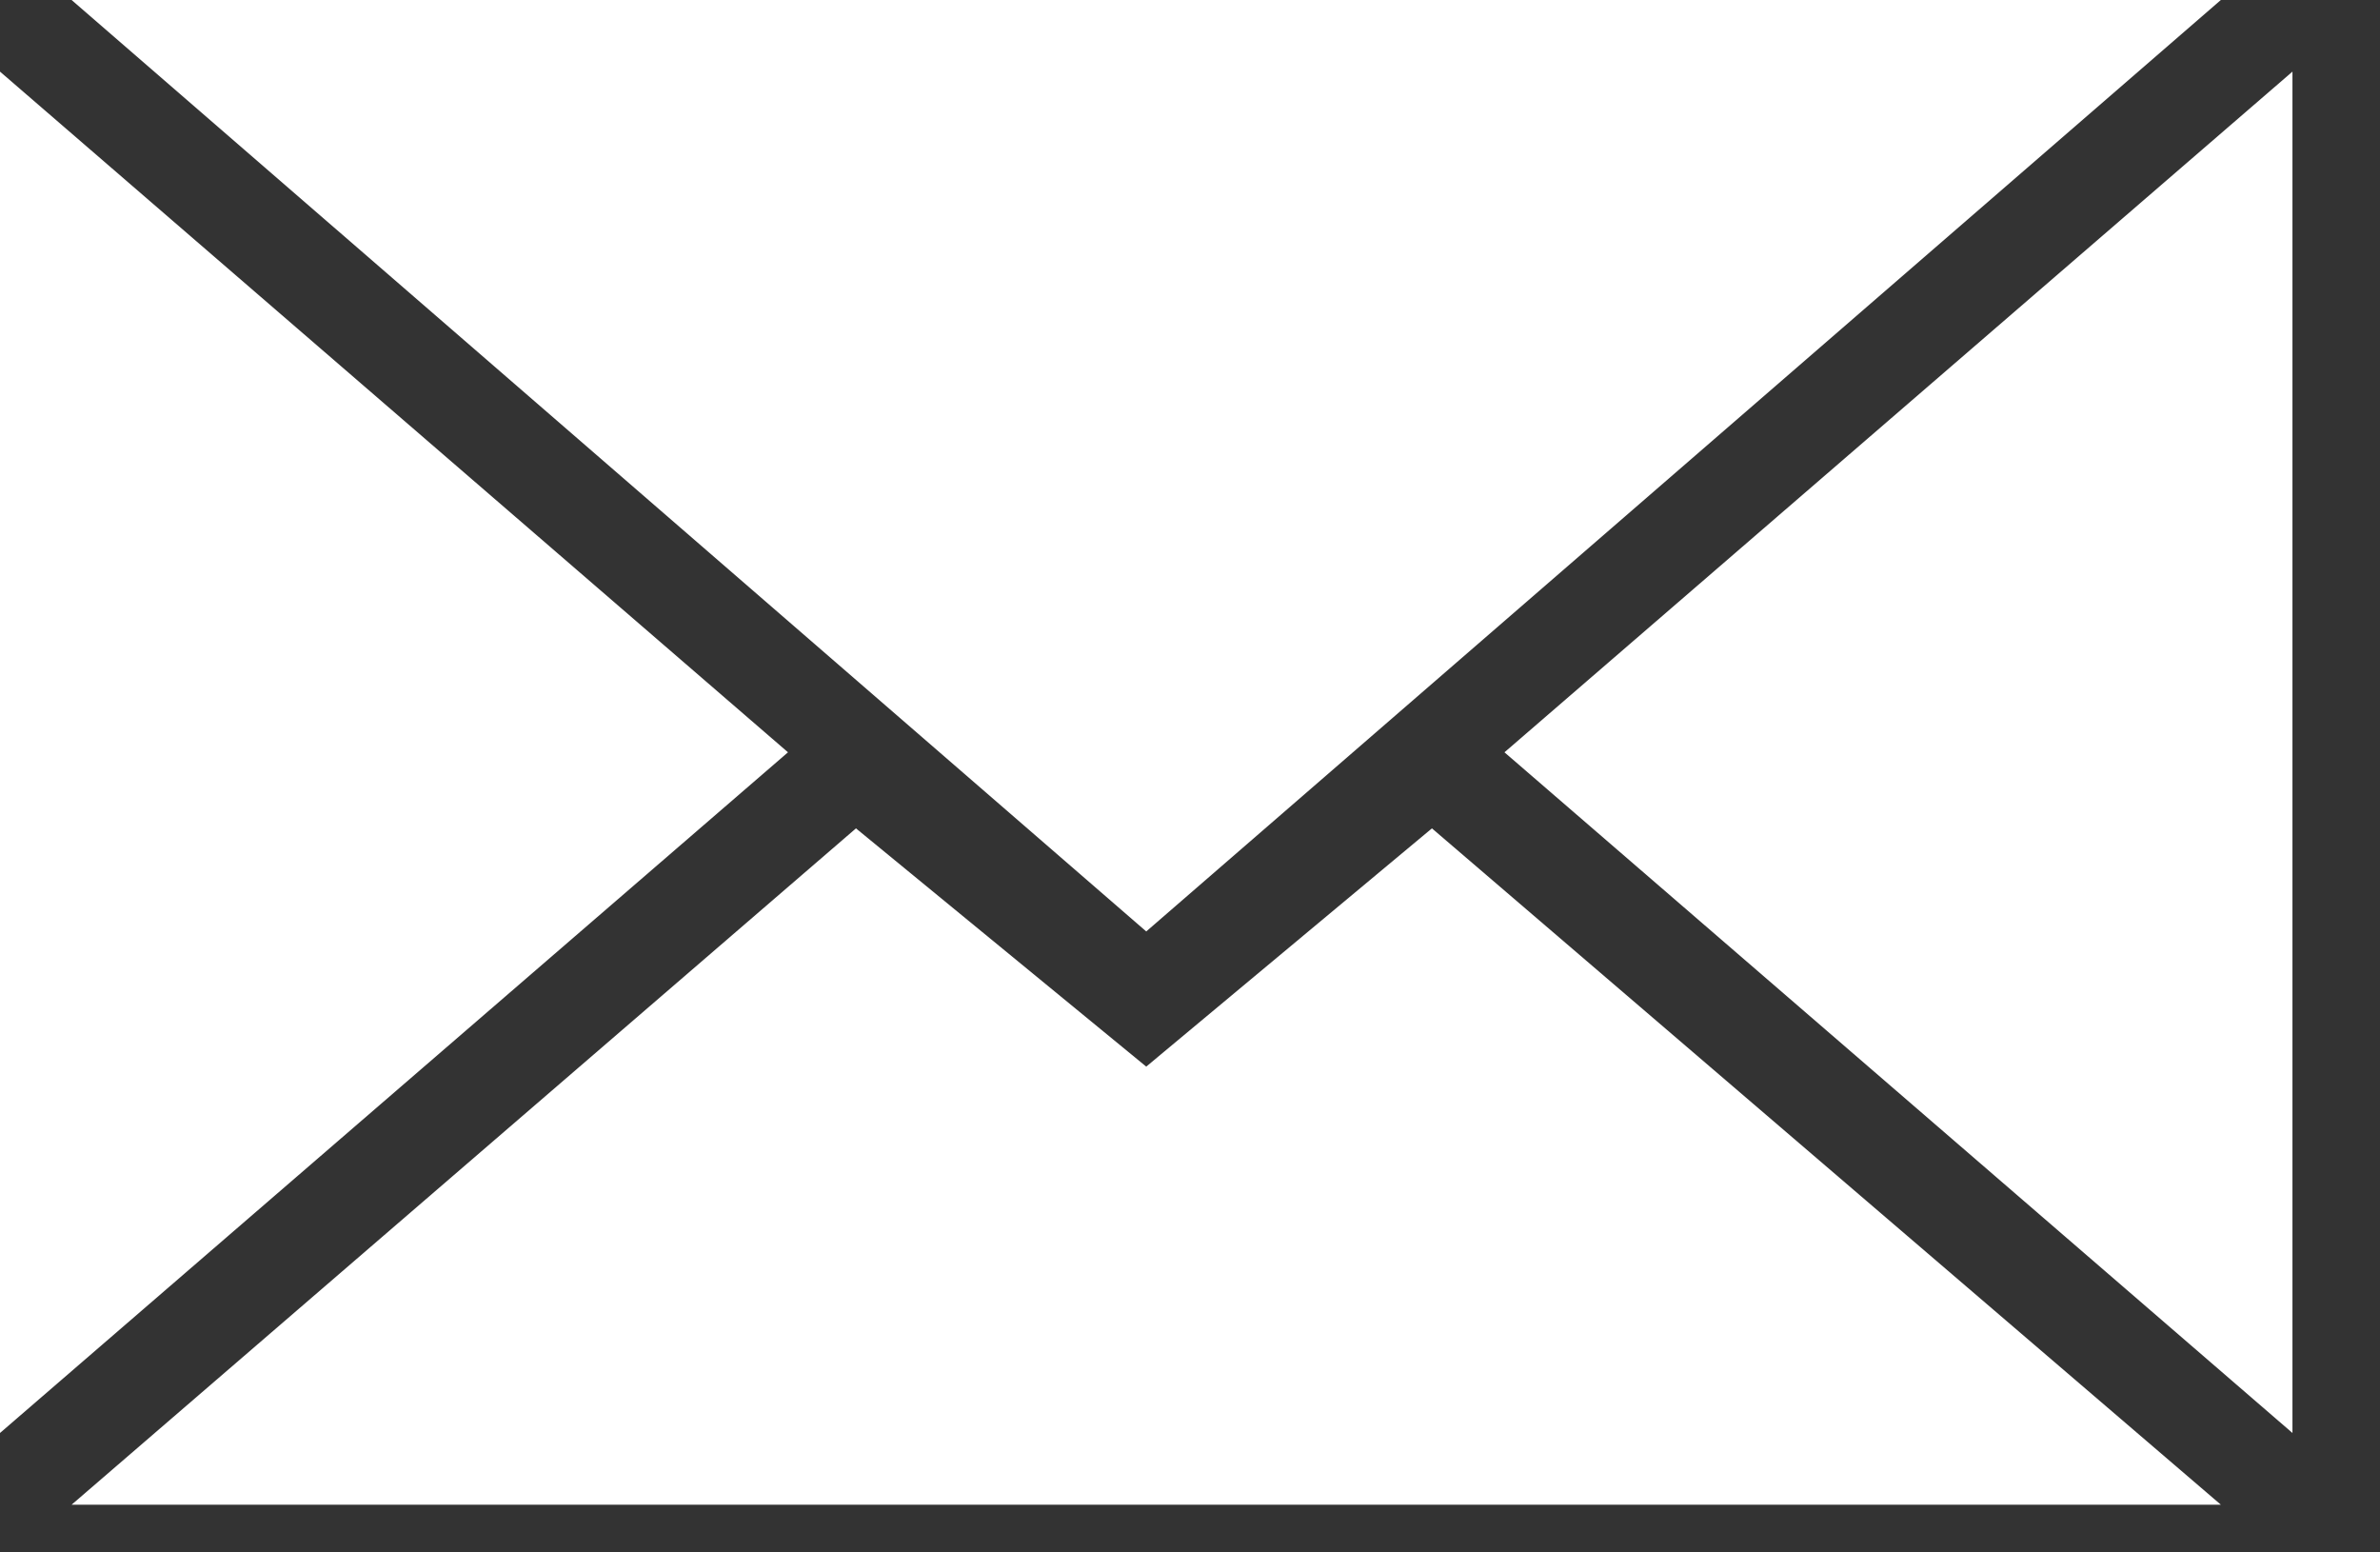
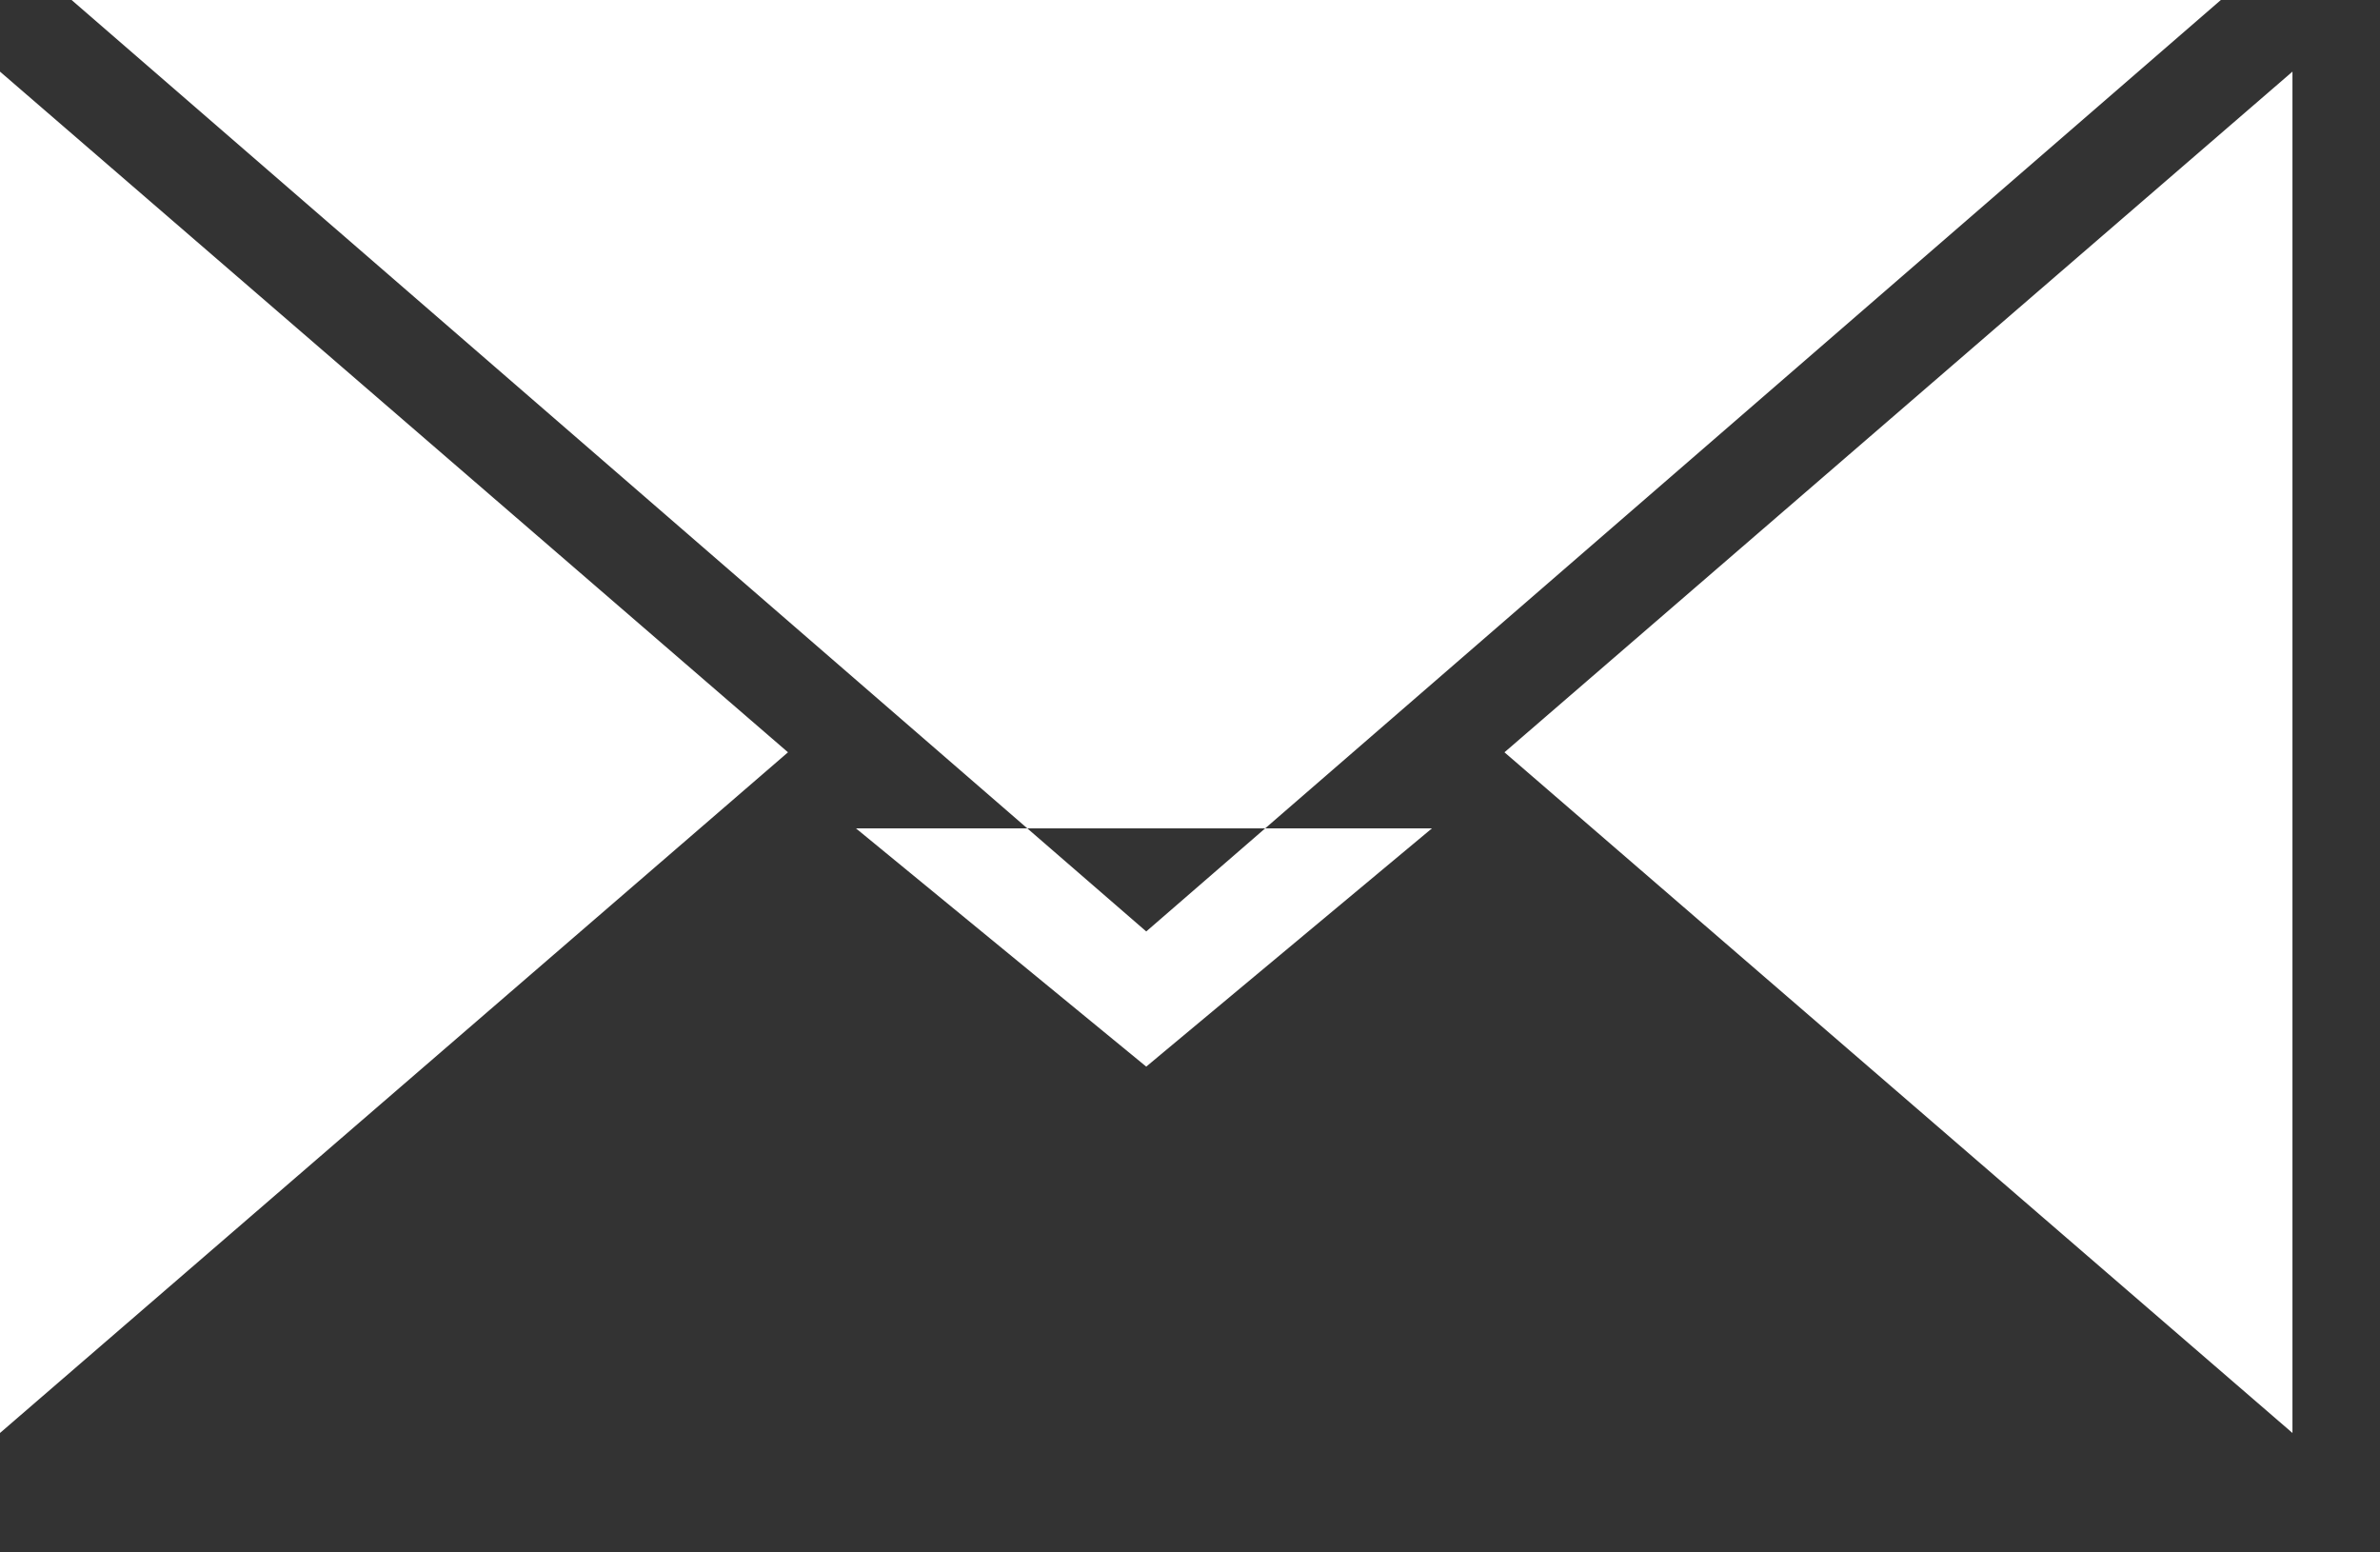
<svg xmlns="http://www.w3.org/2000/svg" width="23" height="15" viewBox="0 0 23 15" fill="none">
  <rect x="0" y="0" width="23" height="15" fill="#333333" stroke="none" />
  <g id="mail">
-     <path id="Vector" fill-rule="evenodd" clip-rule="evenodd" d="M11.077 9L21.462 0H0.692L11.077 9ZM8.272 8.004L11.077 10.306L13.838 8.004L21.462 14.539H0.692L8.272 8.004ZM0 13.846V0.692L7.615 7.269L0 13.846ZM22.154 13.846V0.692L14.539 7.269L22.154 13.846Z" fill="#FFFFFF" />
+     <path id="Vector" fill-rule="evenodd" clip-rule="evenodd" d="M11.077 9L21.462 0H0.692L11.077 9ZM8.272 8.004L11.077 10.306L13.838 8.004H0.692L8.272 8.004ZM0 13.846V0.692L7.615 7.269L0 13.846ZM22.154 13.846V0.692L14.539 7.269L22.154 13.846Z" fill="#FFFFFF" />
  </g>
</svg>